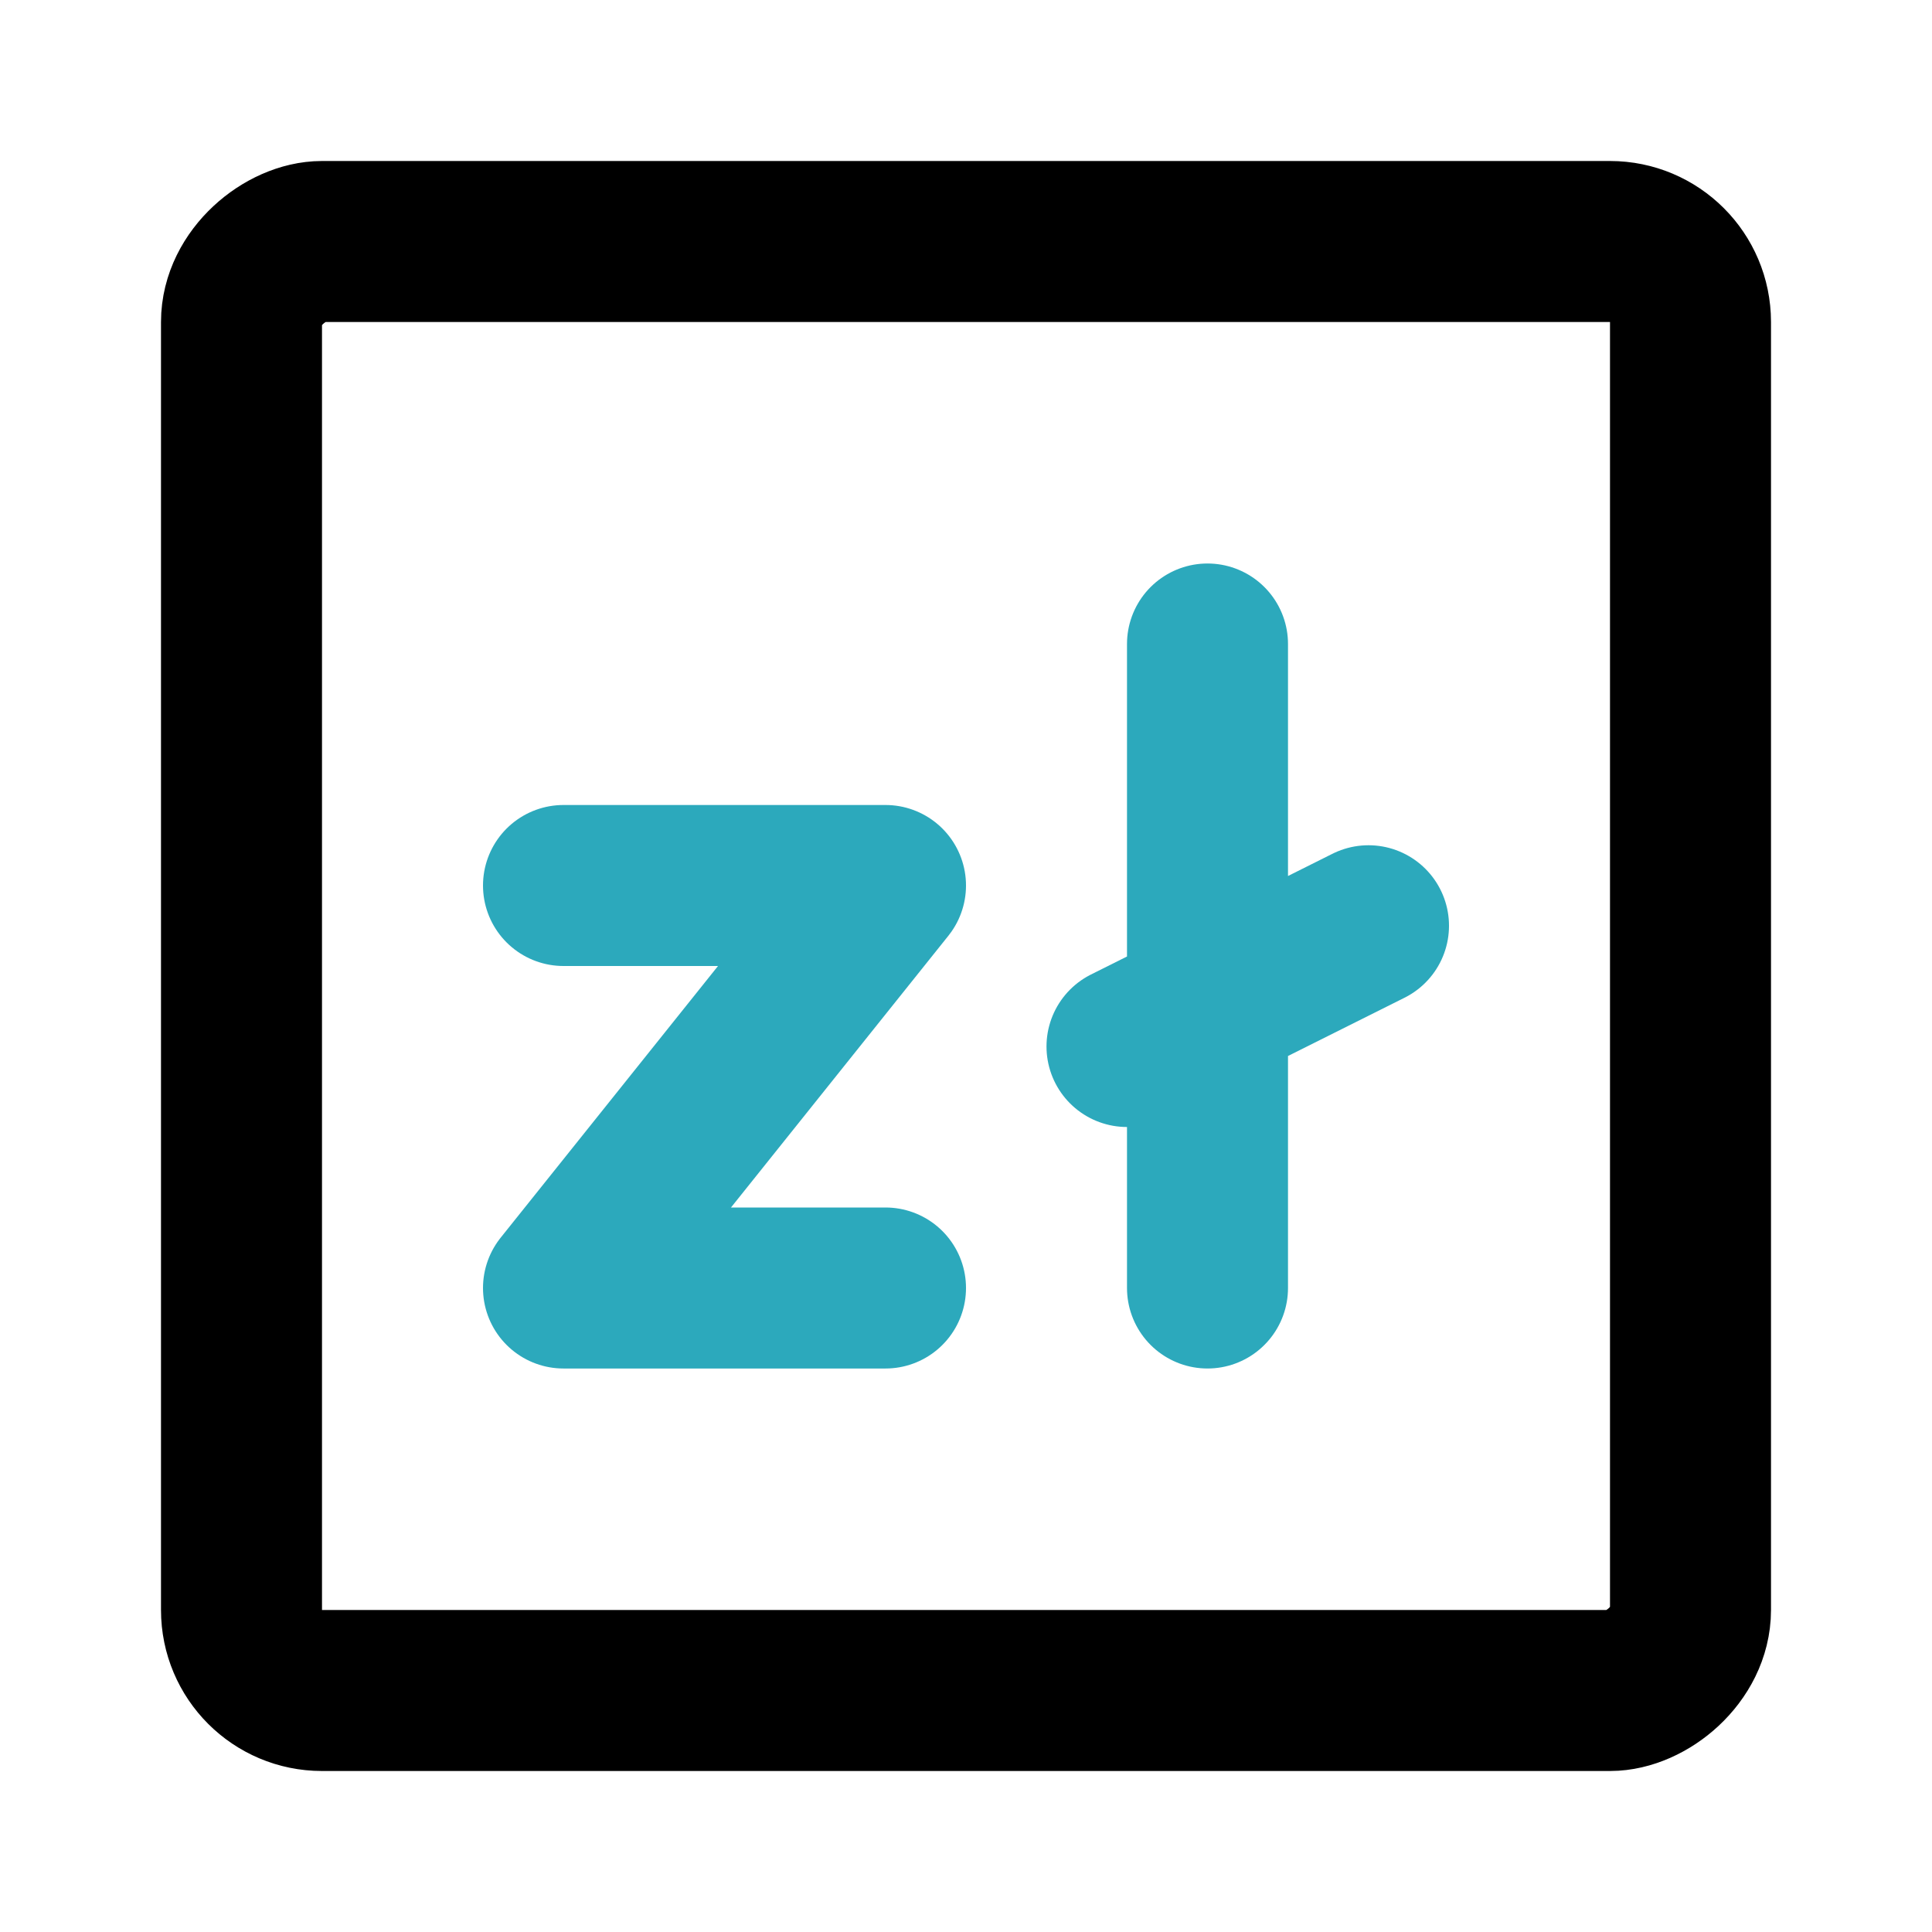
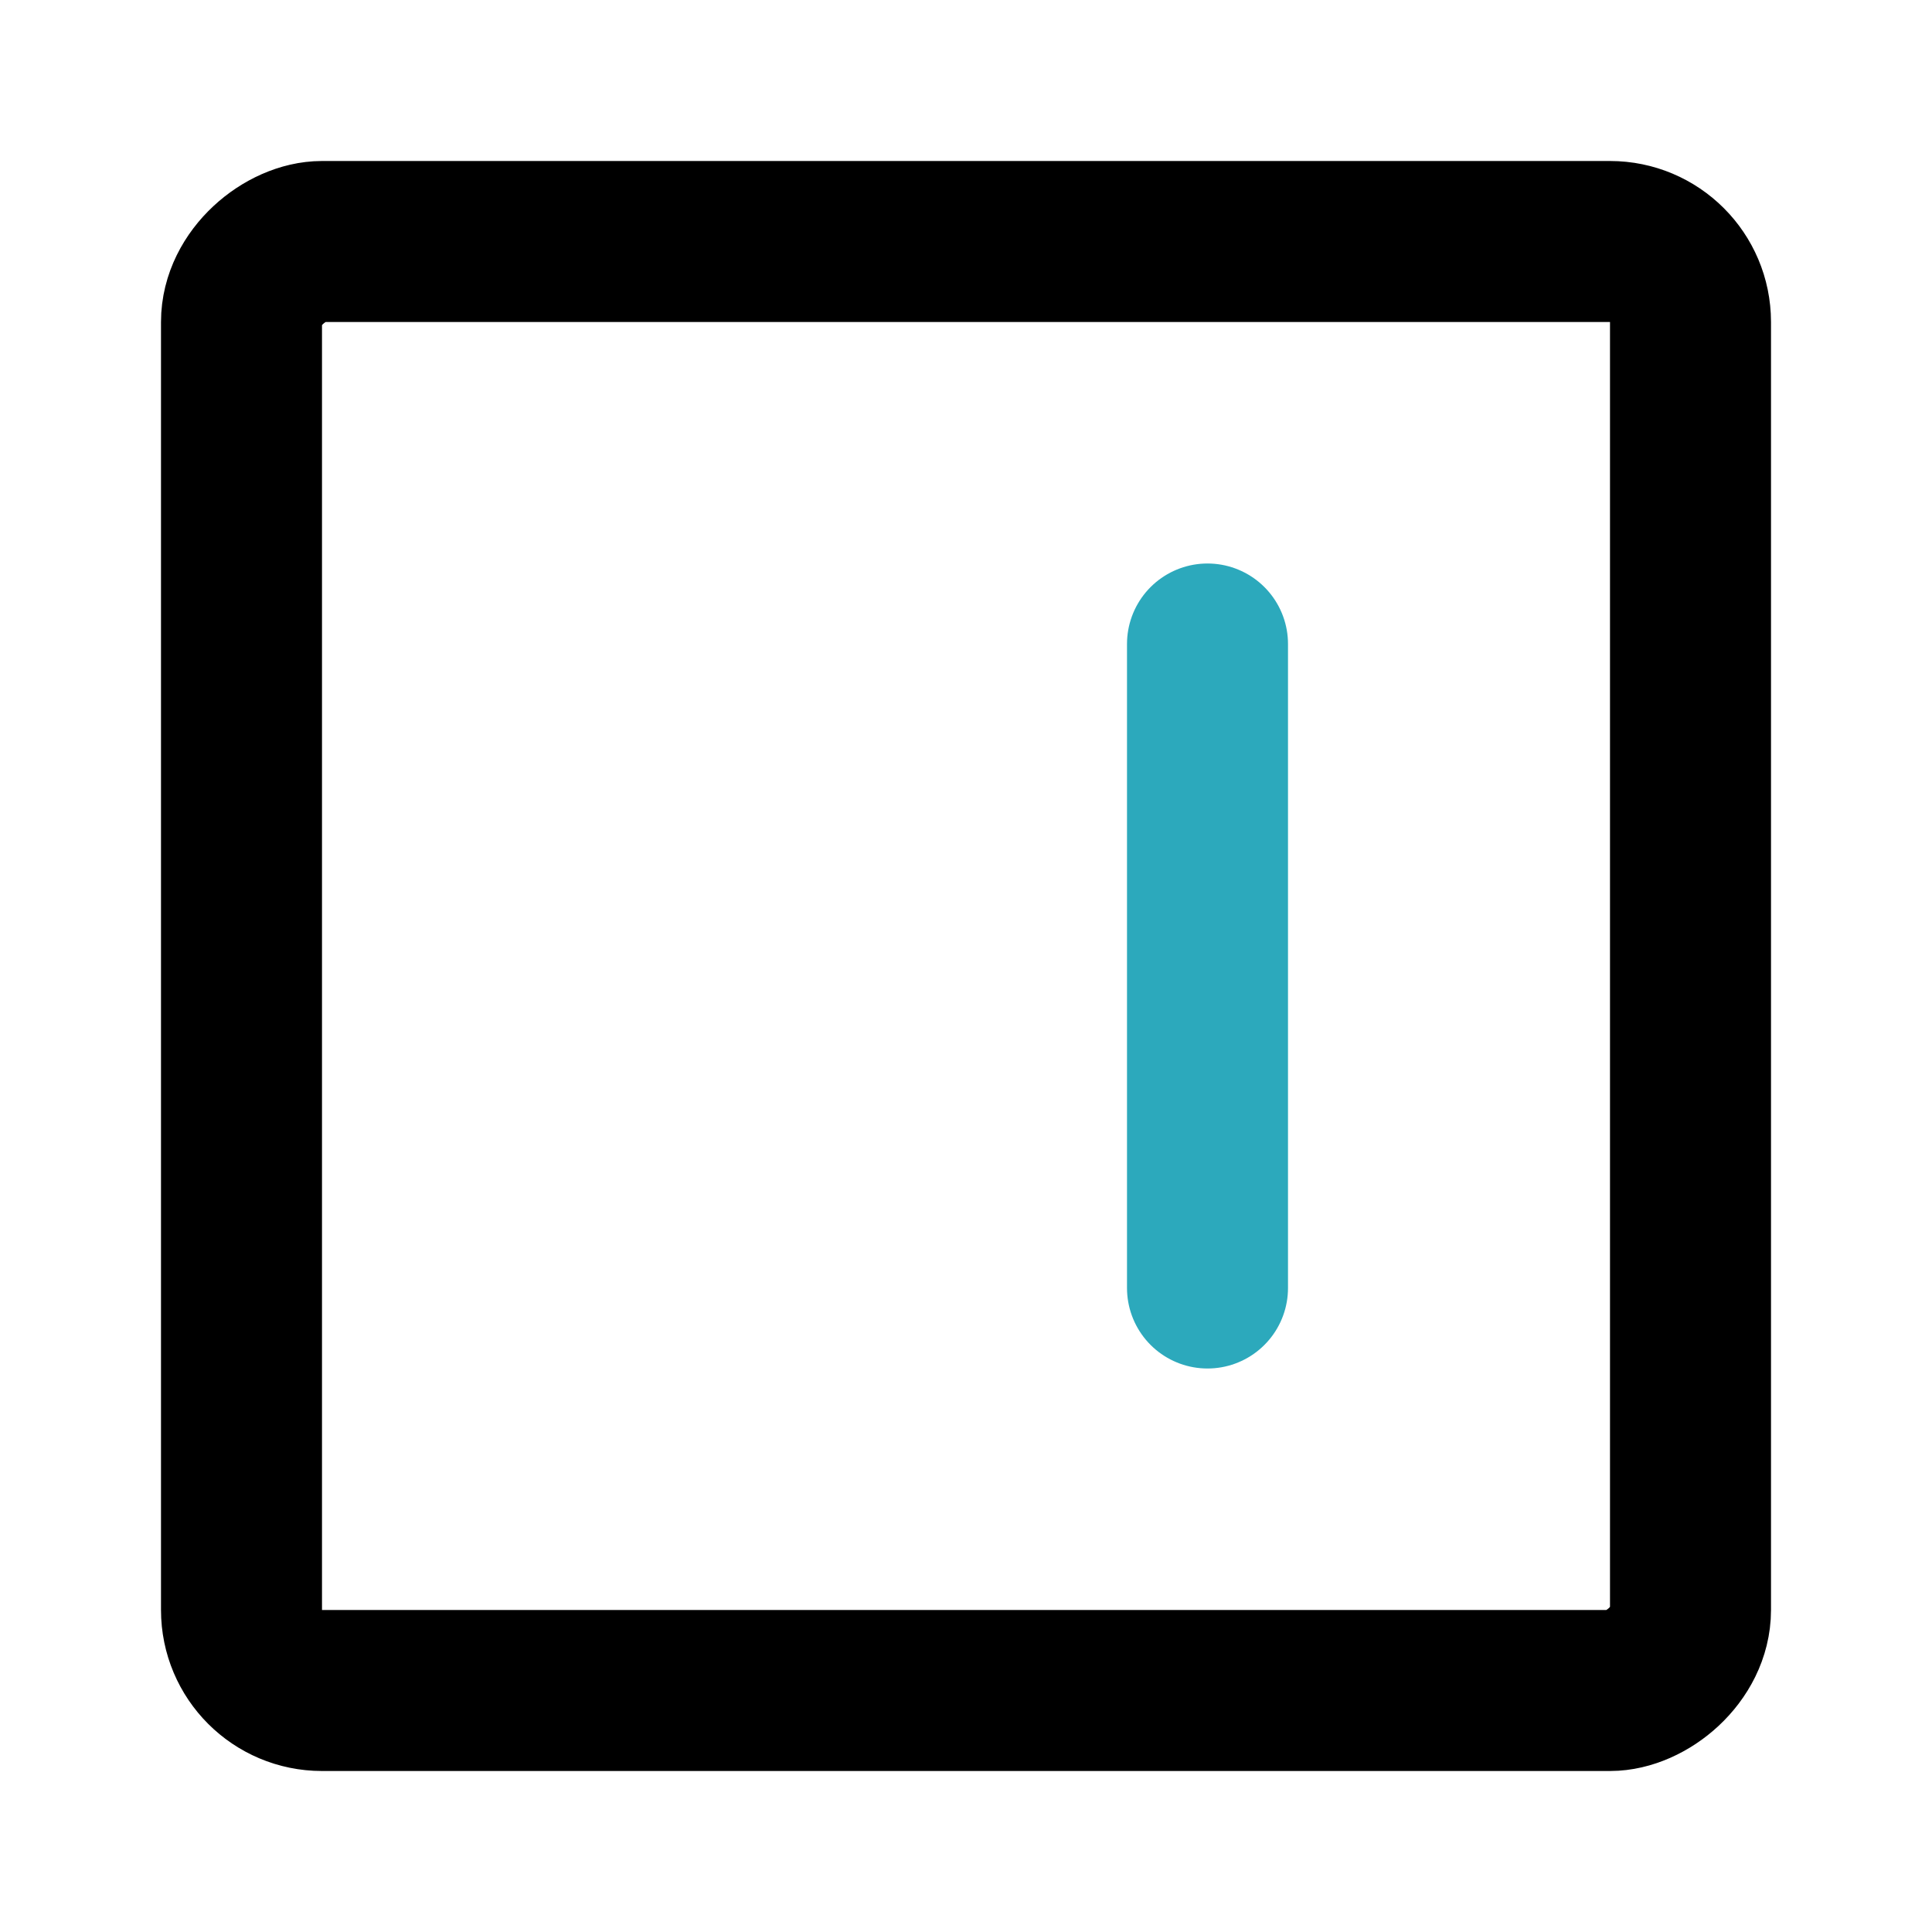
<svg xmlns="http://www.w3.org/2000/svg" fill="#000000" width="800px" height="800px" viewBox="0 0 24 24" id="zloty-square" data-name="Line Color" class="icon line-color">
-   <polyline id="secondary" points="7 11 11 11 7 16 11 16" style="fill: none; stroke: rgb(44, 169, 188); stroke-linecap: round; stroke-linejoin: round; stroke-width: 2;" />
-   <path id="secondary-2" data-name="secondary" d="M15,8v8m2-4.5L14,13" style="fill: none; stroke: rgb(44, 169, 188); stroke-linecap: round; stroke-linejoin: round; stroke-width: 2;" />
+   <path id="secondary-2" data-name="secondary" d="M15,8v8m2-4.5" style="fill: none; stroke: rgb(44, 169, 188); stroke-linecap: round; stroke-linejoin: round; stroke-width: 2;" />
  <rect id="primary" x="3" y="3" width="18" height="18" rx="1" transform="translate(24) rotate(90)" style="fill: none; stroke: rgb(0, 0, 0); stroke-linecap: round; stroke-linejoin: round; stroke-width: 2;" />
</svg>